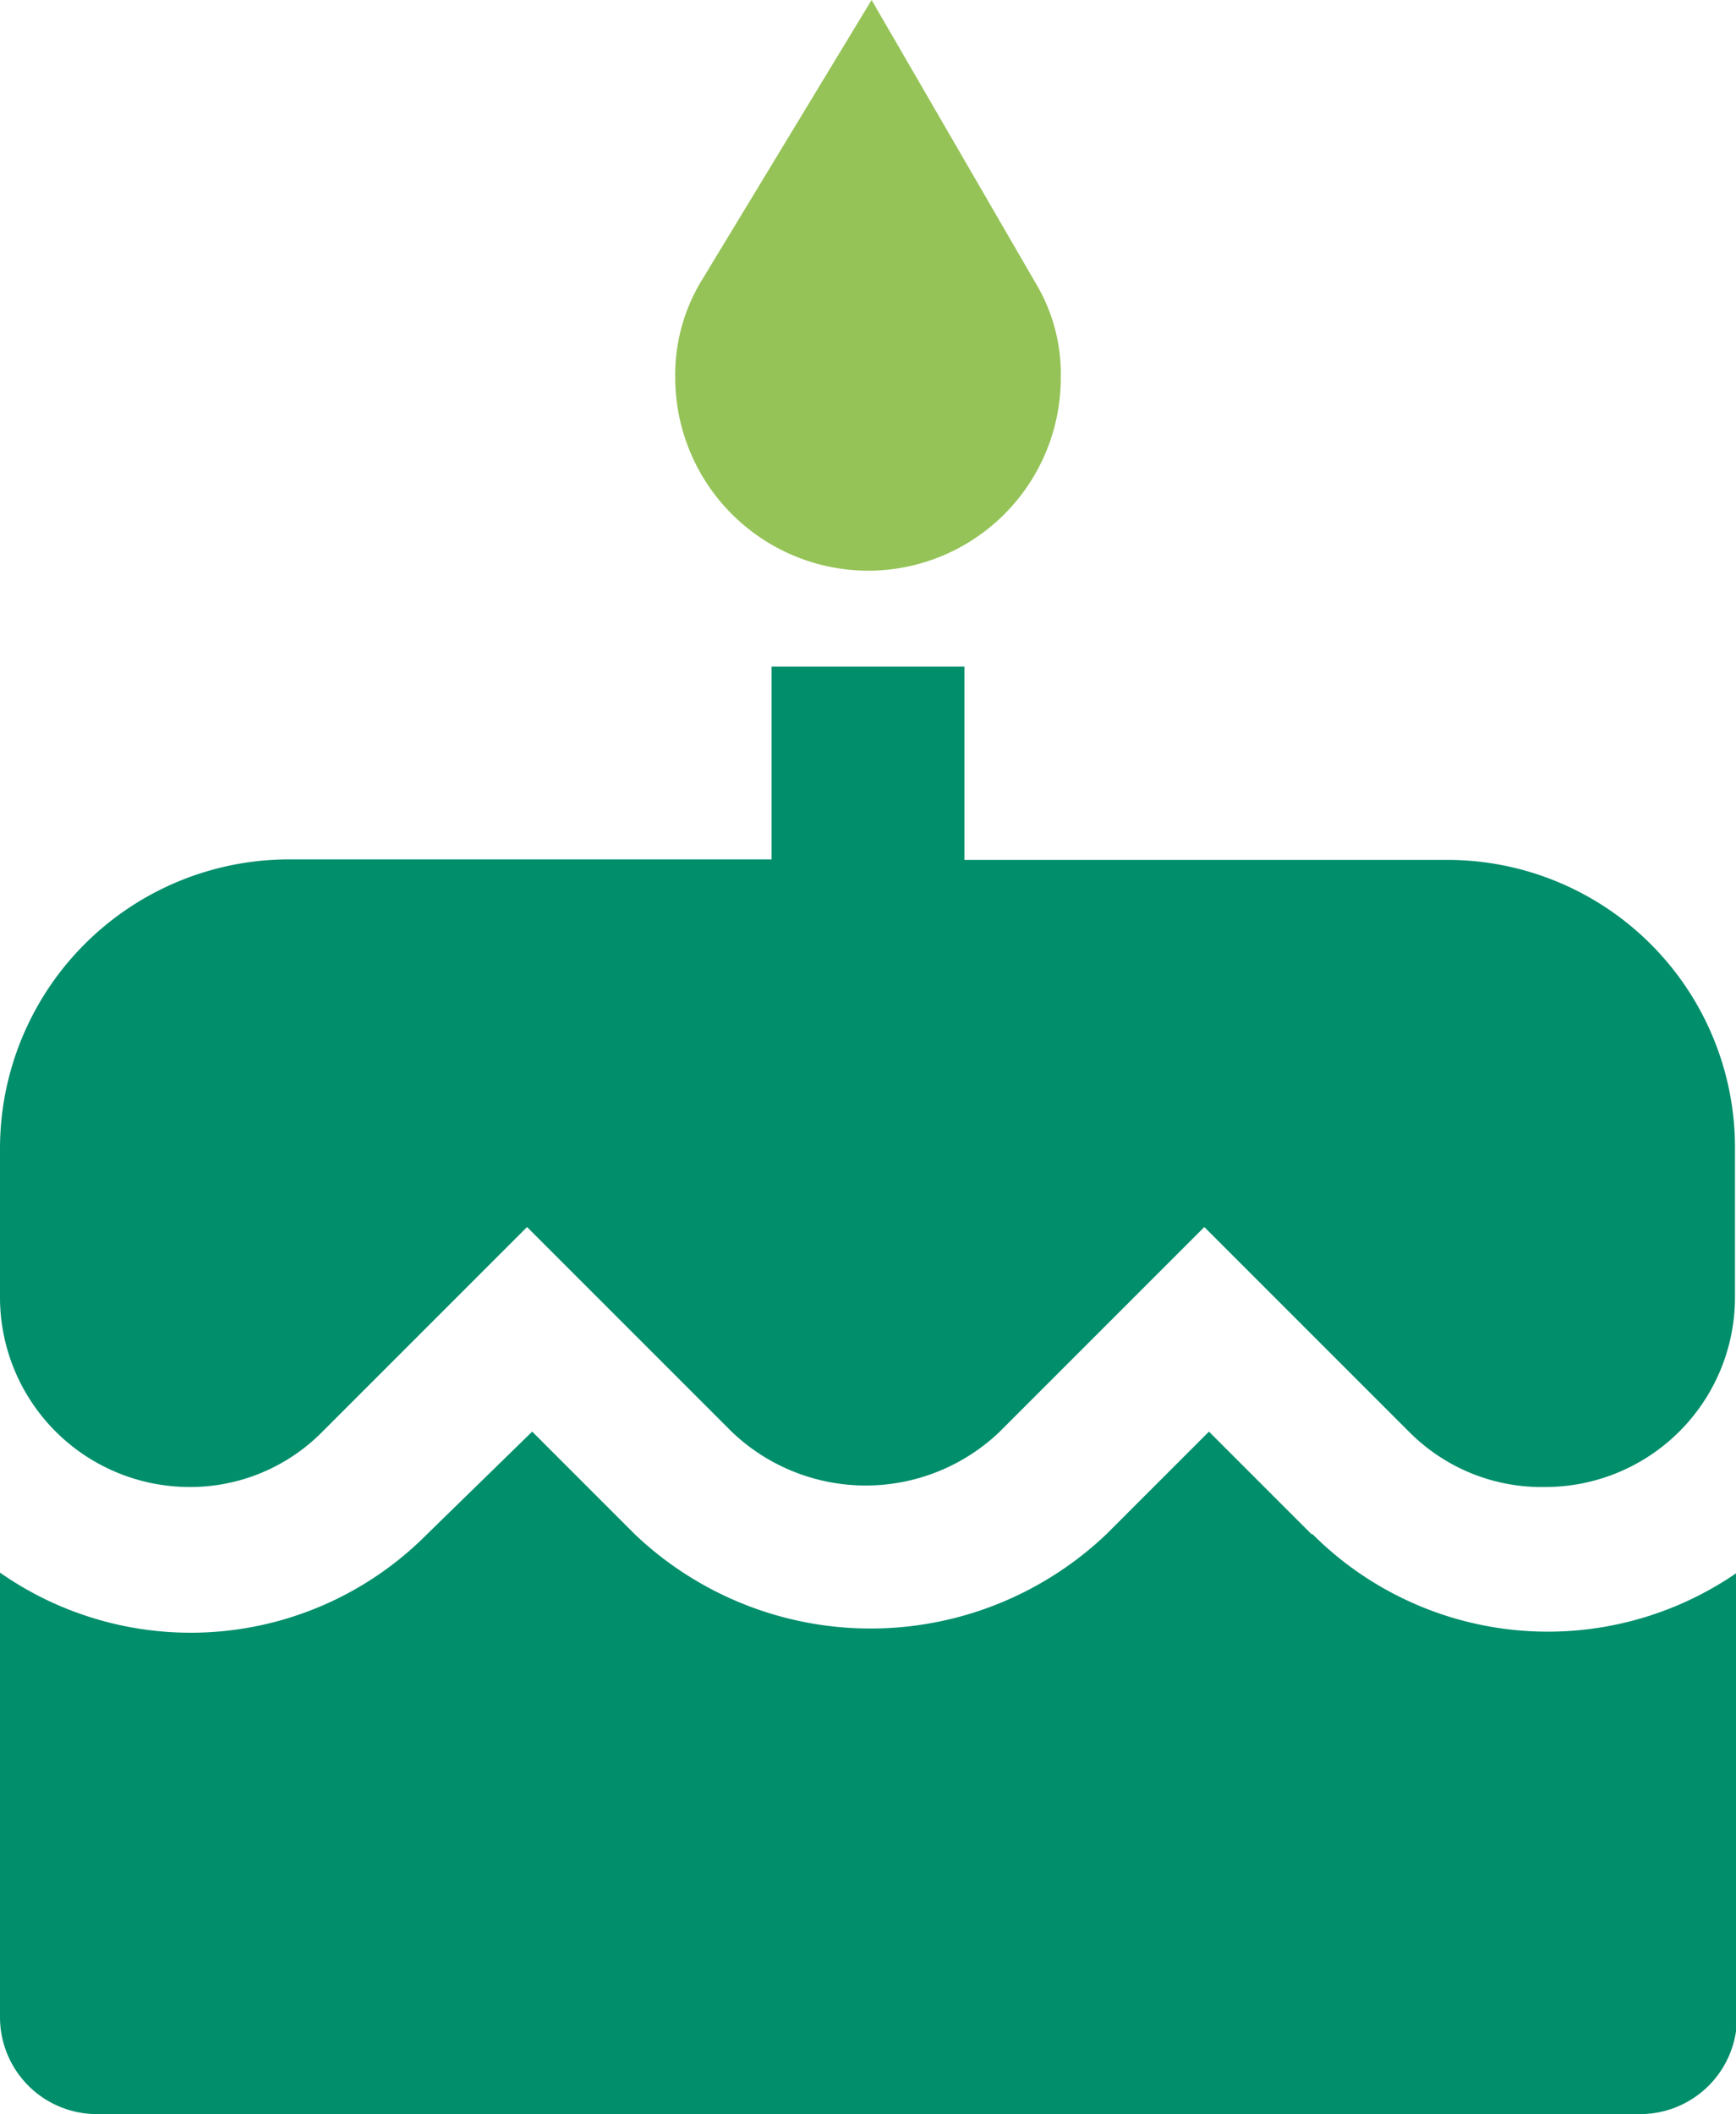
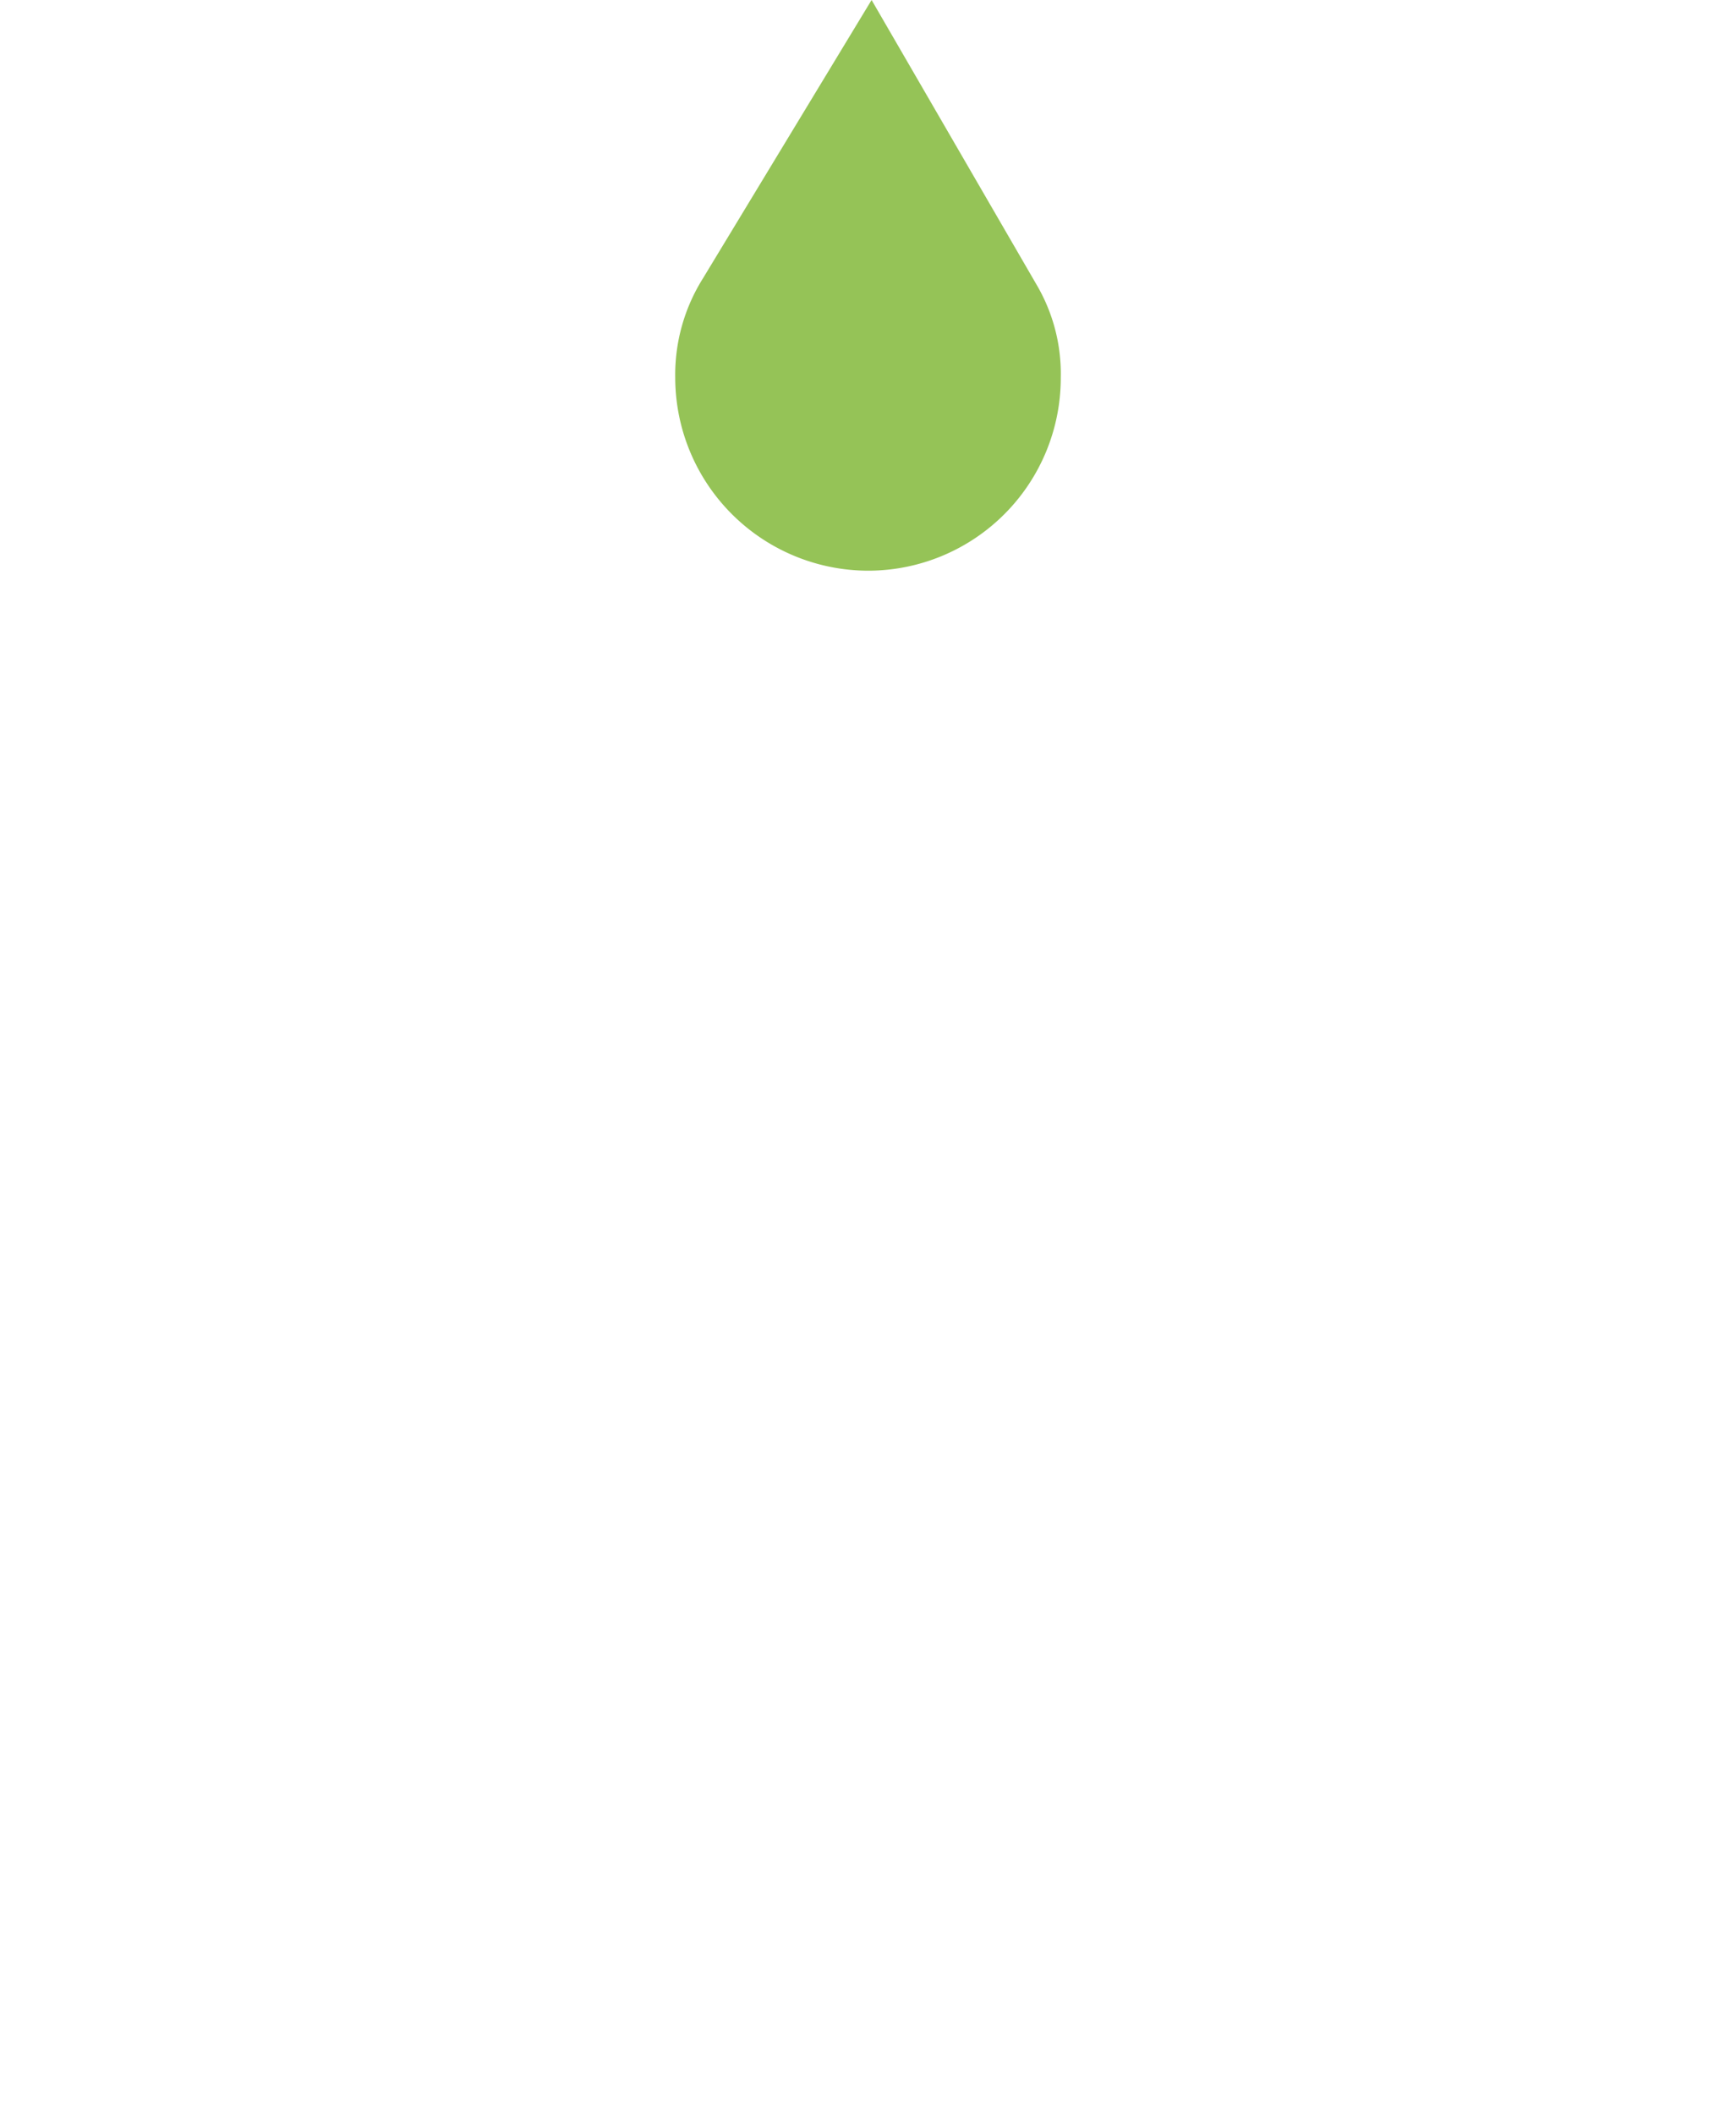
<svg xmlns="http://www.w3.org/2000/svg" viewBox="0 0 33.86 41.23">
  <path d="M16.93,11.13a3.76,3.76,0,0,0,3.76-3.76,3.43,3.43,0,0,0-.45-1.78L17,0,13.71,5.43a3.54,3.54,0,0,0-.54,1.94A3.77,3.77,0,0,0,16.93,11.13Z" style="fill:#95c357" />
-   <path d="M25.58,29.92l-2-2-2,2a6.67,6.67,0,0,1-9.2,0l-2-2-2.05,2A6.49,6.49,0,0,1,0,30.67v8.67a1.89,1.89,0,0,0,1.88,1.89H32a1.89,1.89,0,0,0,1.88-1.89V30.67a6.49,6.49,0,0,1-8.28-.75Z" style="fill:#018e6b" />
-   <path d="M28.21,16.77h-9.4V13H15.05v3.76H5.64A5.64,5.64,0,0,0,0,22.42v2.89A3.7,3.7,0,0,0,3.69,29a3.62,3.62,0,0,0,2.59-1.07l4-4,4,4a3.78,3.78,0,0,0,5.21,0l4-4,4,4A3.64,3.64,0,0,0,30.15,29a3.7,3.7,0,0,0,3.69-3.69V22.42A5.61,5.61,0,0,0,28.21,16.77Z" style="fill:#018e6b" />
</svg>